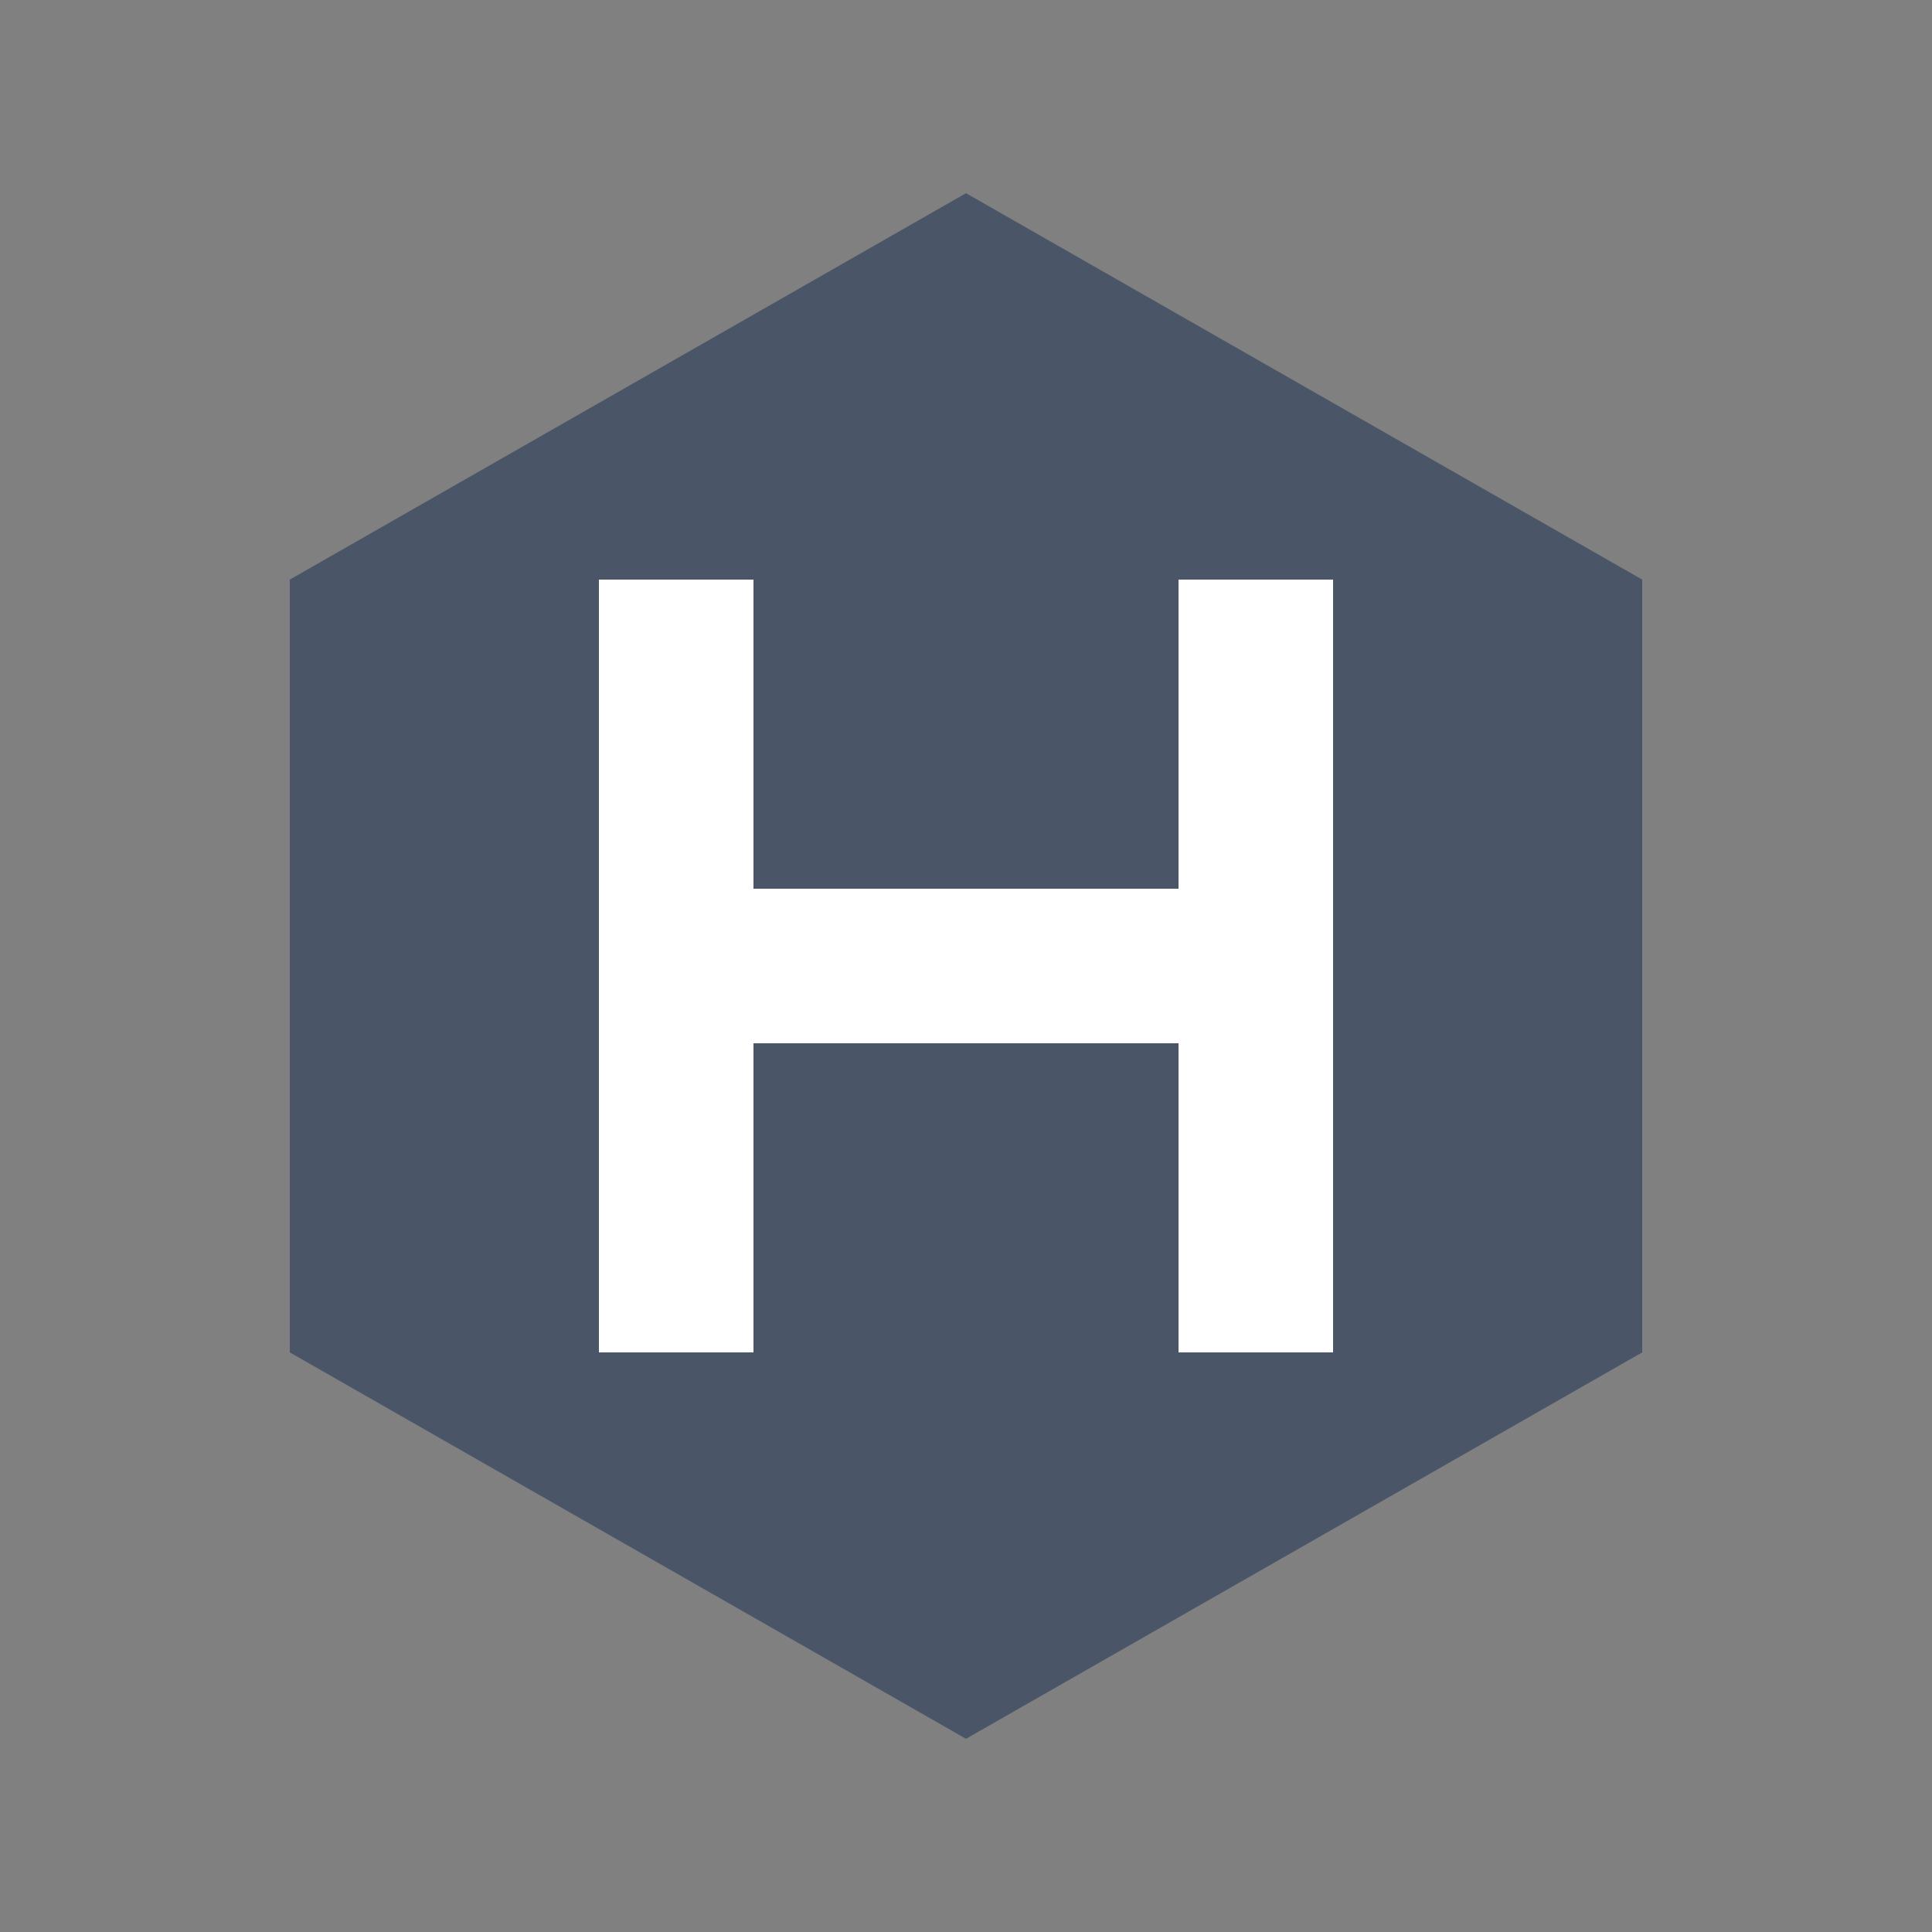
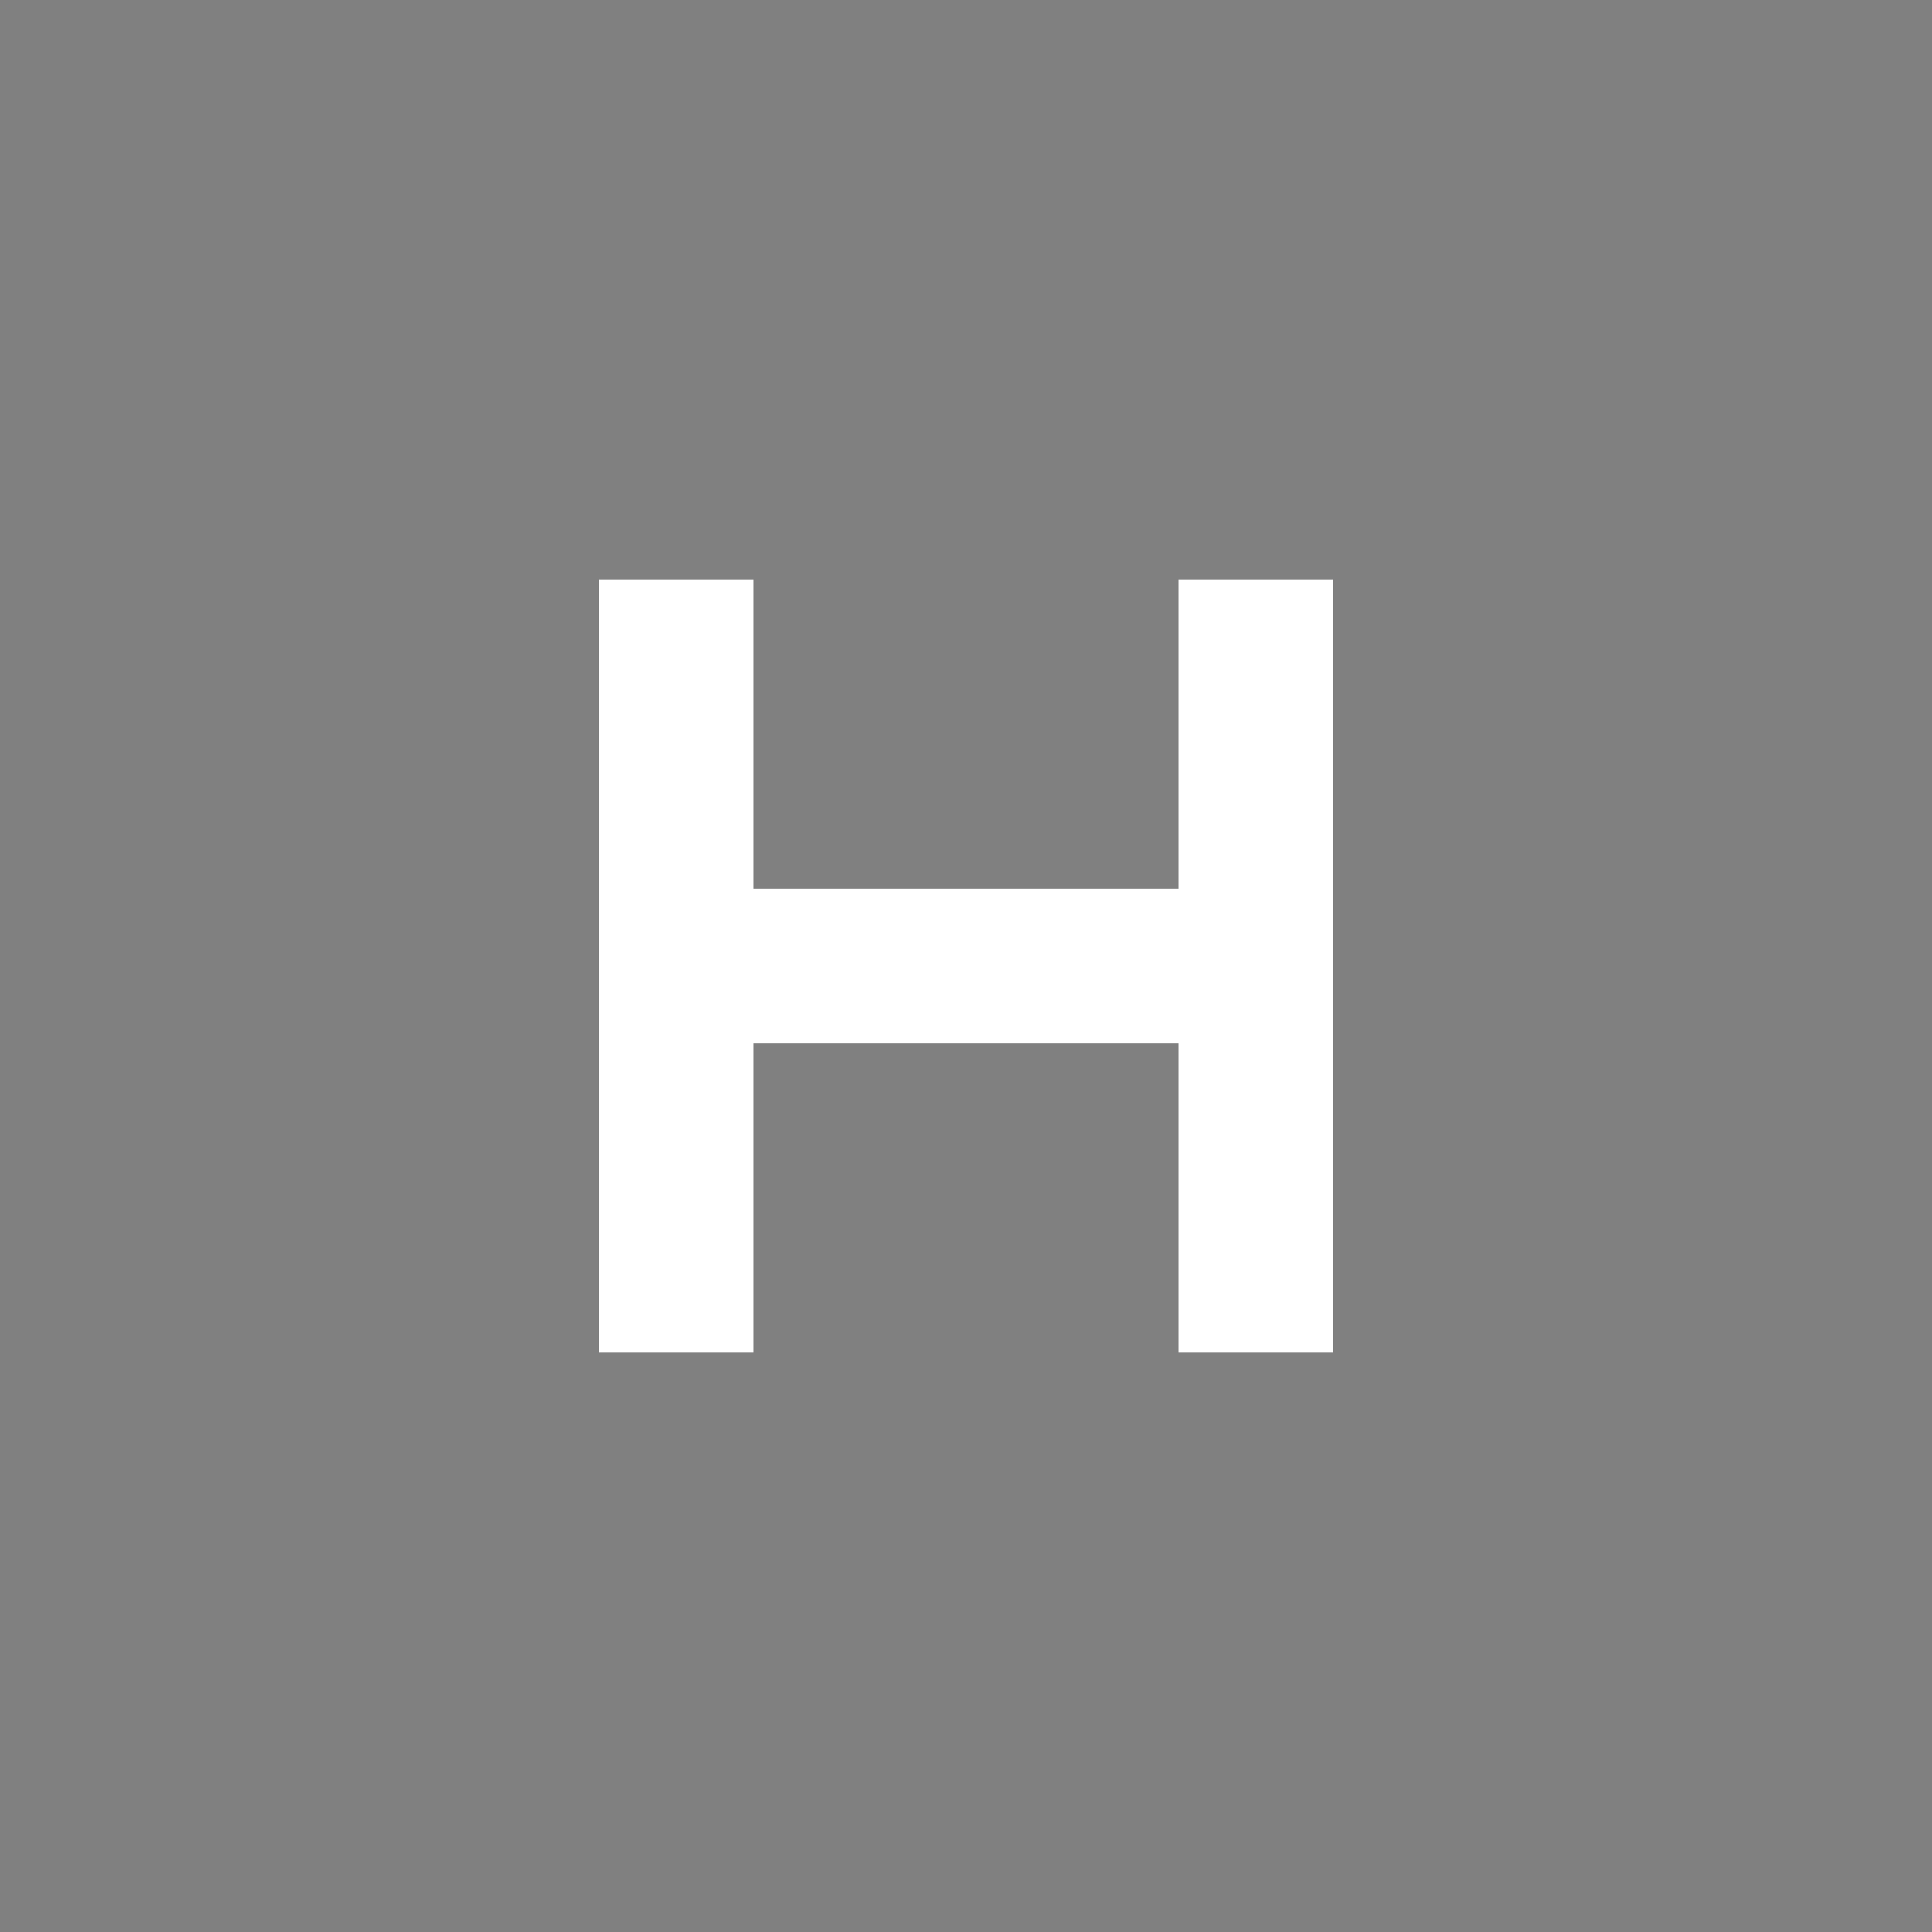
<svg xmlns="http://www.w3.org/2000/svg" viewBox="0 0 100 100">
  <rect x="0" y="0" width="100" height="100" fill="#808080" stroke="none" />
-   <path d="M50 10 L85 30 L85 70 L50 90 L15 70 L15 30 Z" fill="#4A5568" />
  <path d="M35 30 L35 70 M65 30 L65 70 M35 50 L65 50" stroke="white" stroke-width="8" stroke-linecap="butt" />
</svg>